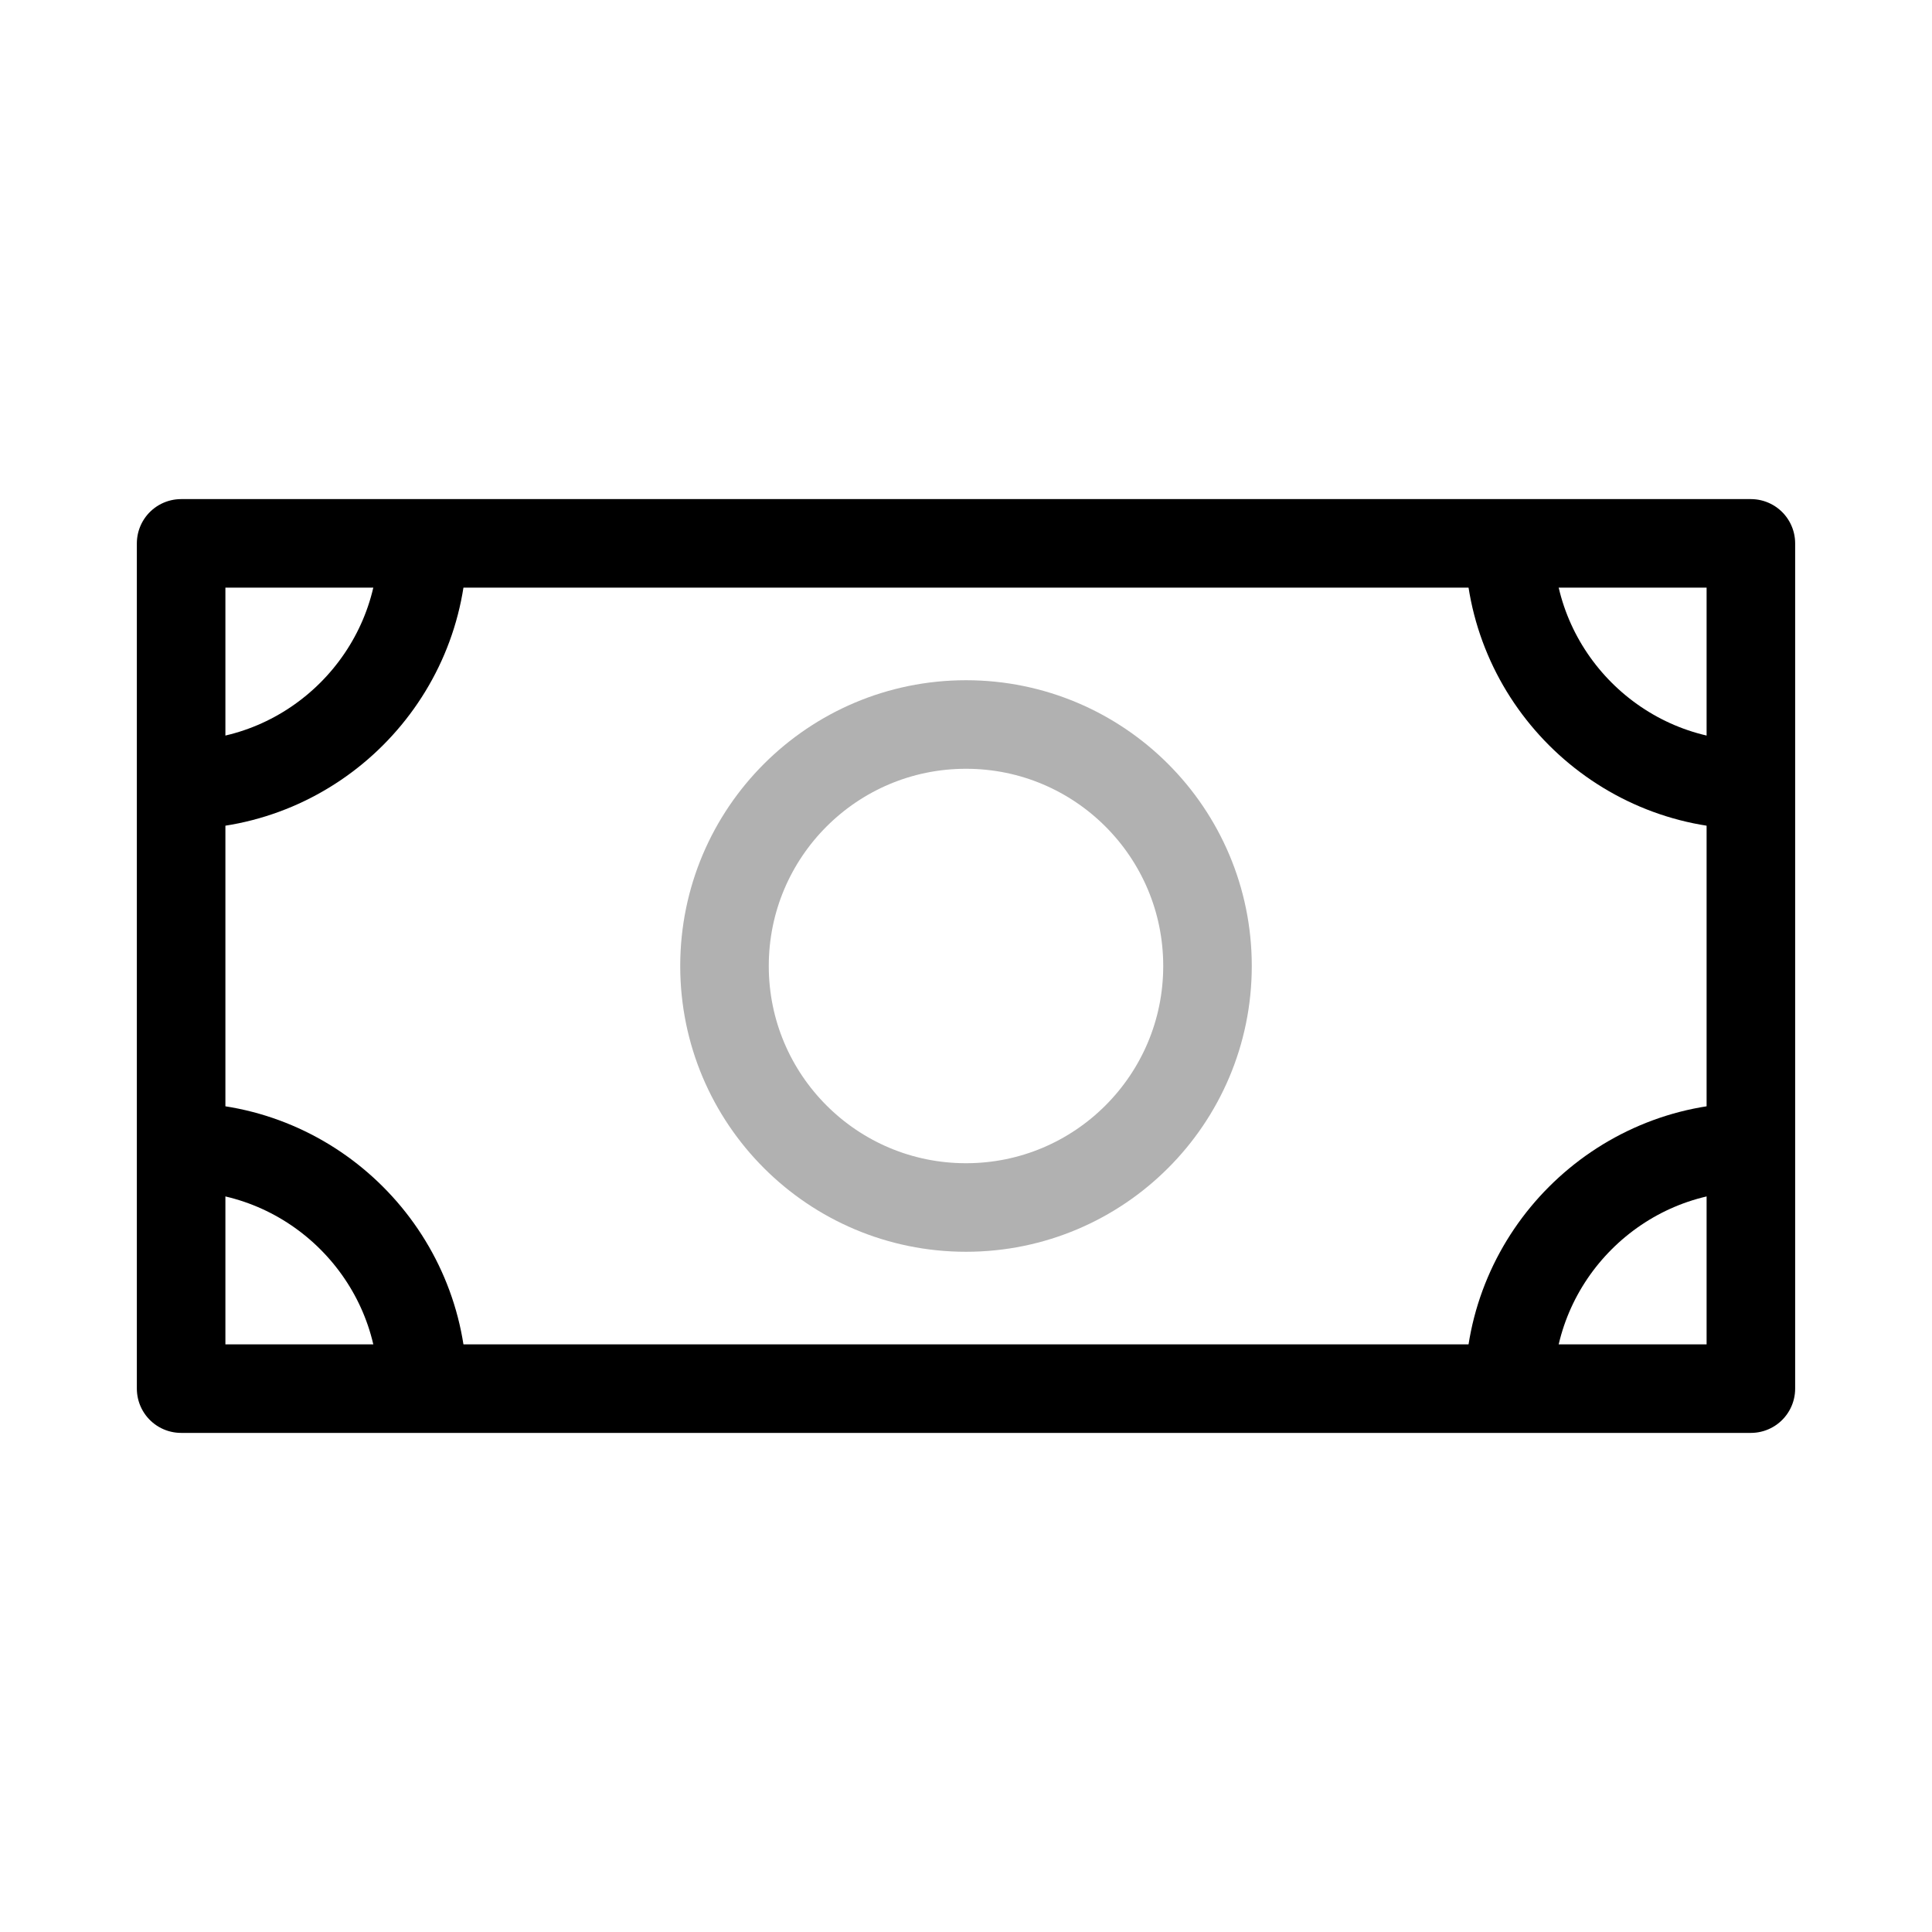
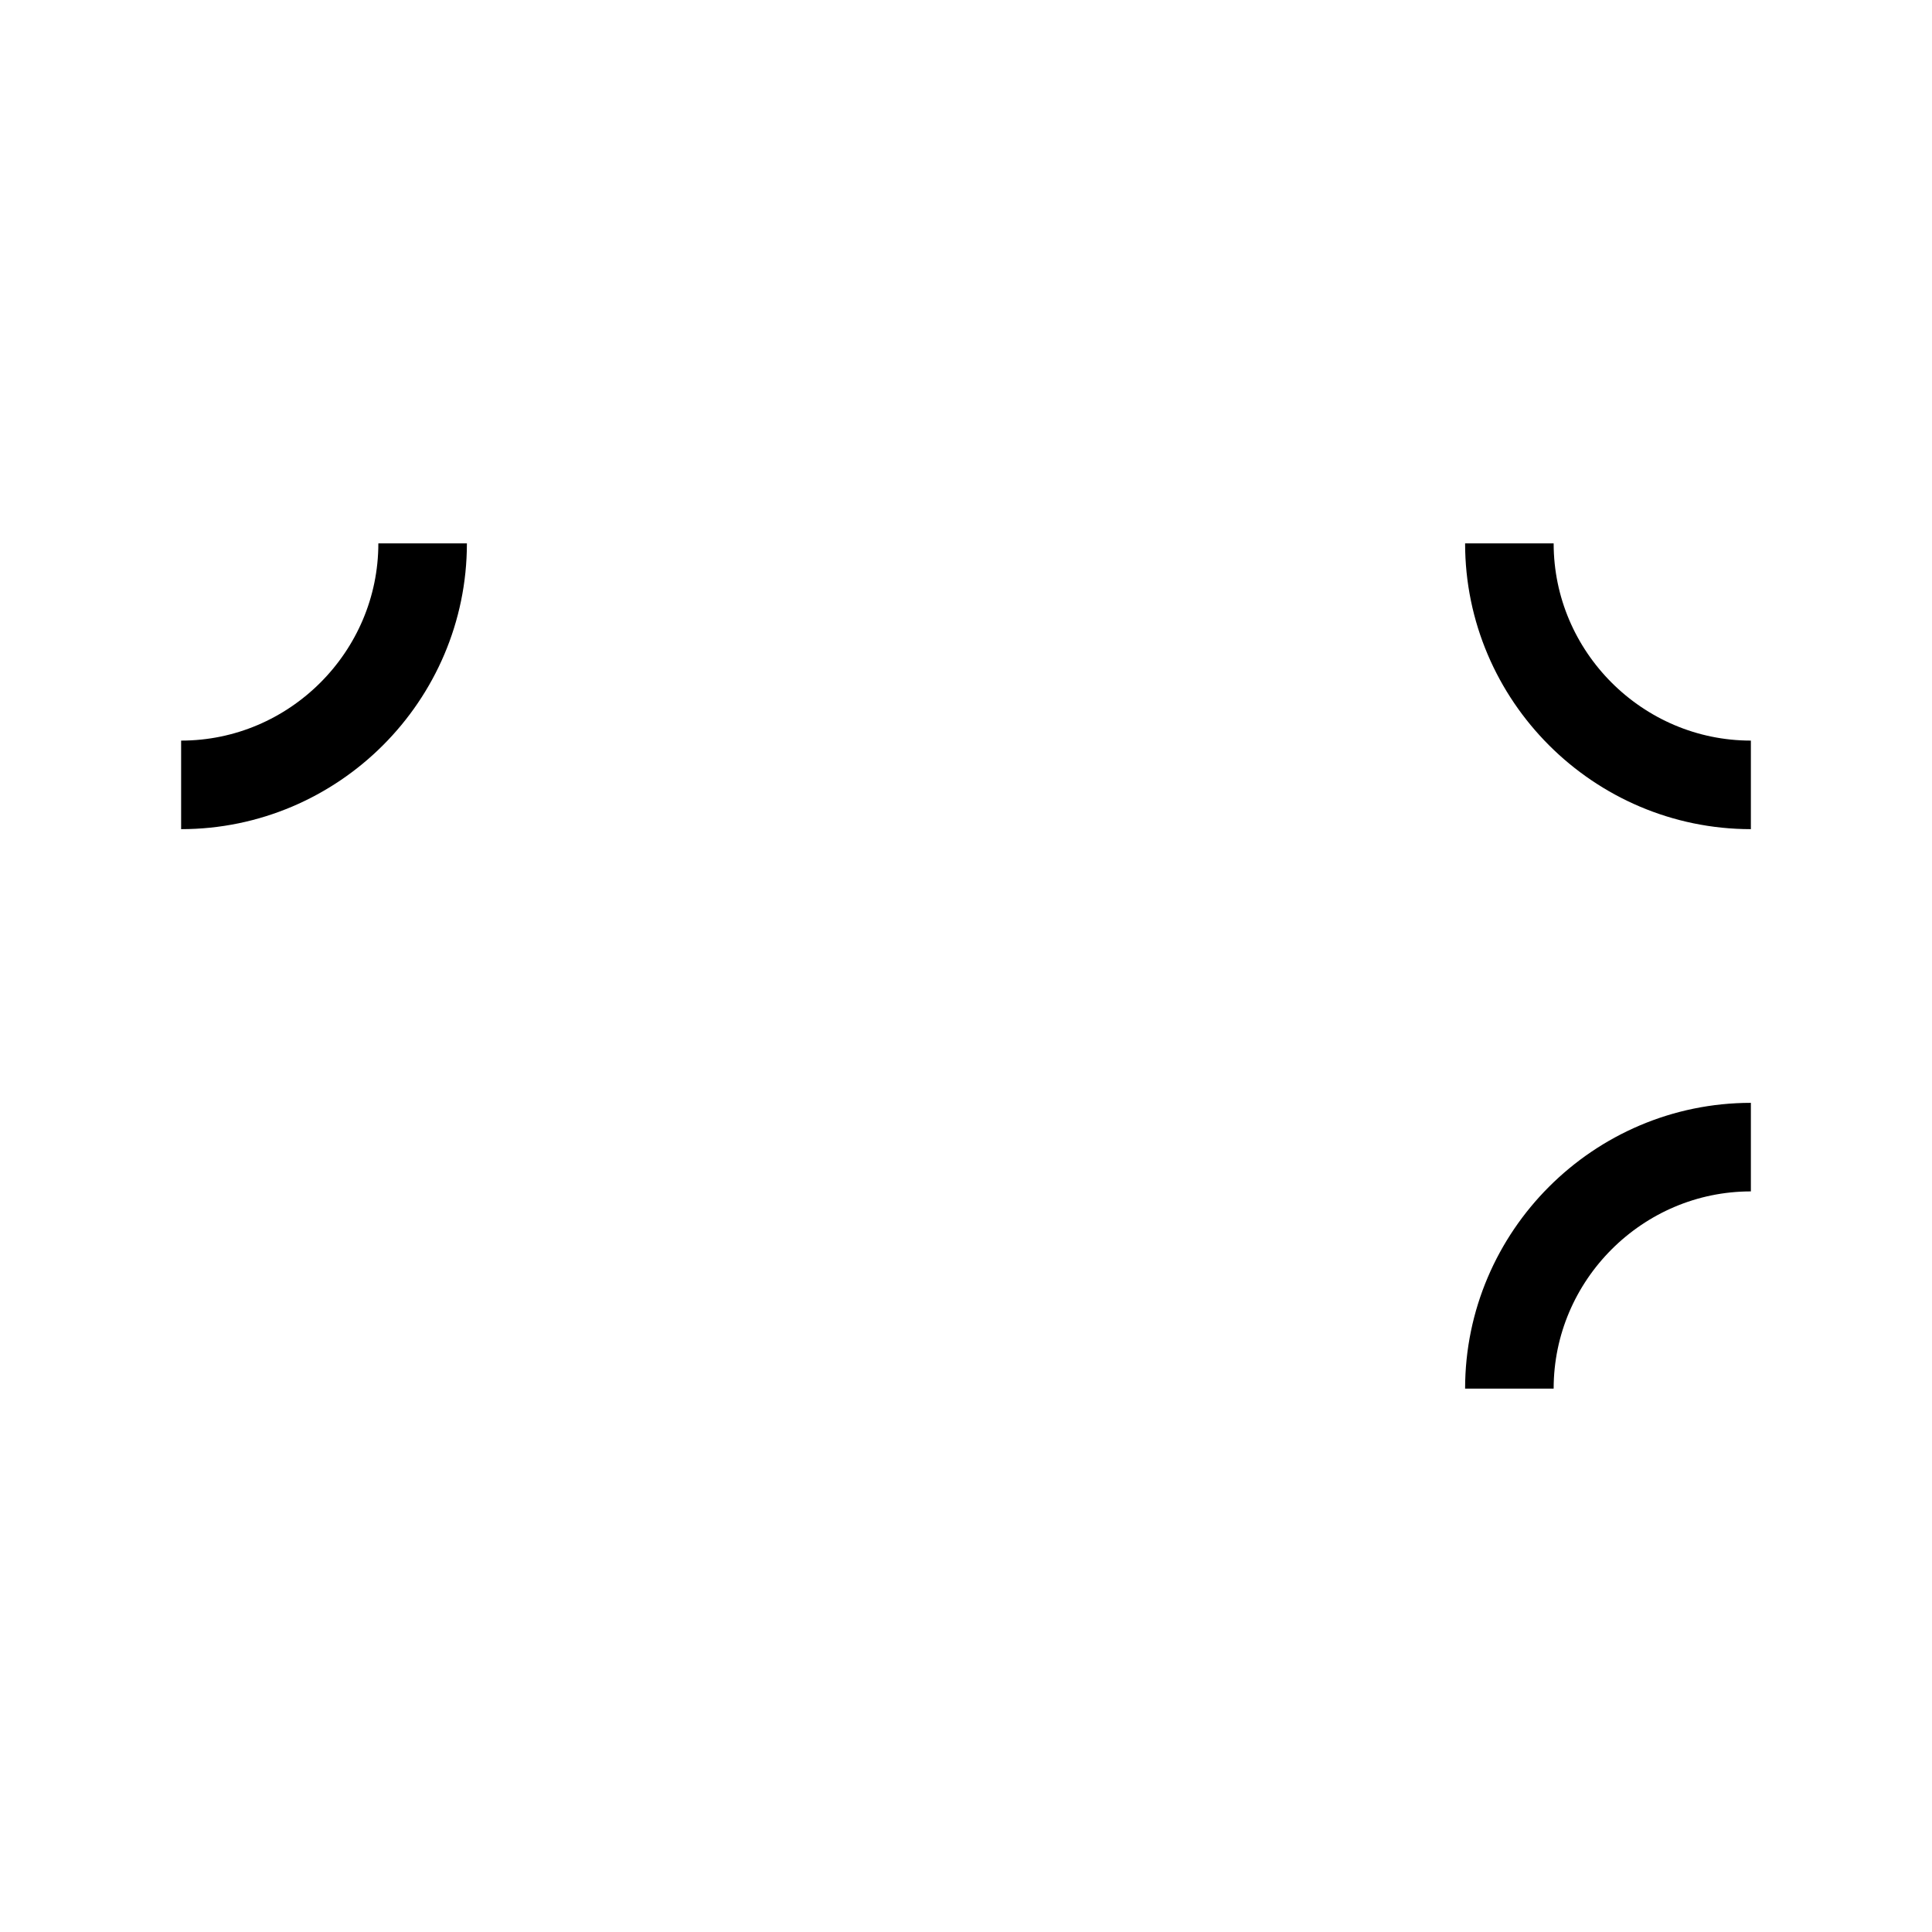
<svg xmlns="http://www.w3.org/2000/svg" width="24" height="24" viewBox="0 0 24 24" fill="none">
-   <path d="M21.75 6.75H2.25V17.25H21.75V6.75Z" stroke="black" stroke-width="1.1" stroke-miterlimit="10" stroke-linejoin="round" />
-   <path d="M12 15C13.657 15 15 13.657 15 12C15 10.343 13.657 9 12 9C10.343 9 9 10.343 9 12C9 13.657 10.343 15 12 15Z" stroke="#B1B1B1" stroke-width="1.1" stroke-miterlimit="10" stroke-linejoin="round" />
  <path d="M5.25 6.75C5.25 8.4 3.9 9.75 2.25 9.75" stroke="black" stroke-width="1.1" stroke-miterlimit="10" stroke-linejoin="round" />
-   <path d="M2.25 14.25C3.9 14.25 5.25 15.6 5.25 17.25" stroke="black" stroke-width="1.1" stroke-miterlimit="10" stroke-linejoin="round" />
  <path d="M18.75 6.75C18.75 8.4 20.1 9.75 21.75 9.75" stroke="black" stroke-width="1.1" stroke-miterlimit="10" stroke-linejoin="round" />
  <path d="M21.75 14.25C20.1 14.25 18.75 15.6 18.75 17.25" stroke="black" stroke-width="1.1" stroke-miterlimit="10" stroke-linejoin="round" />
</svg>